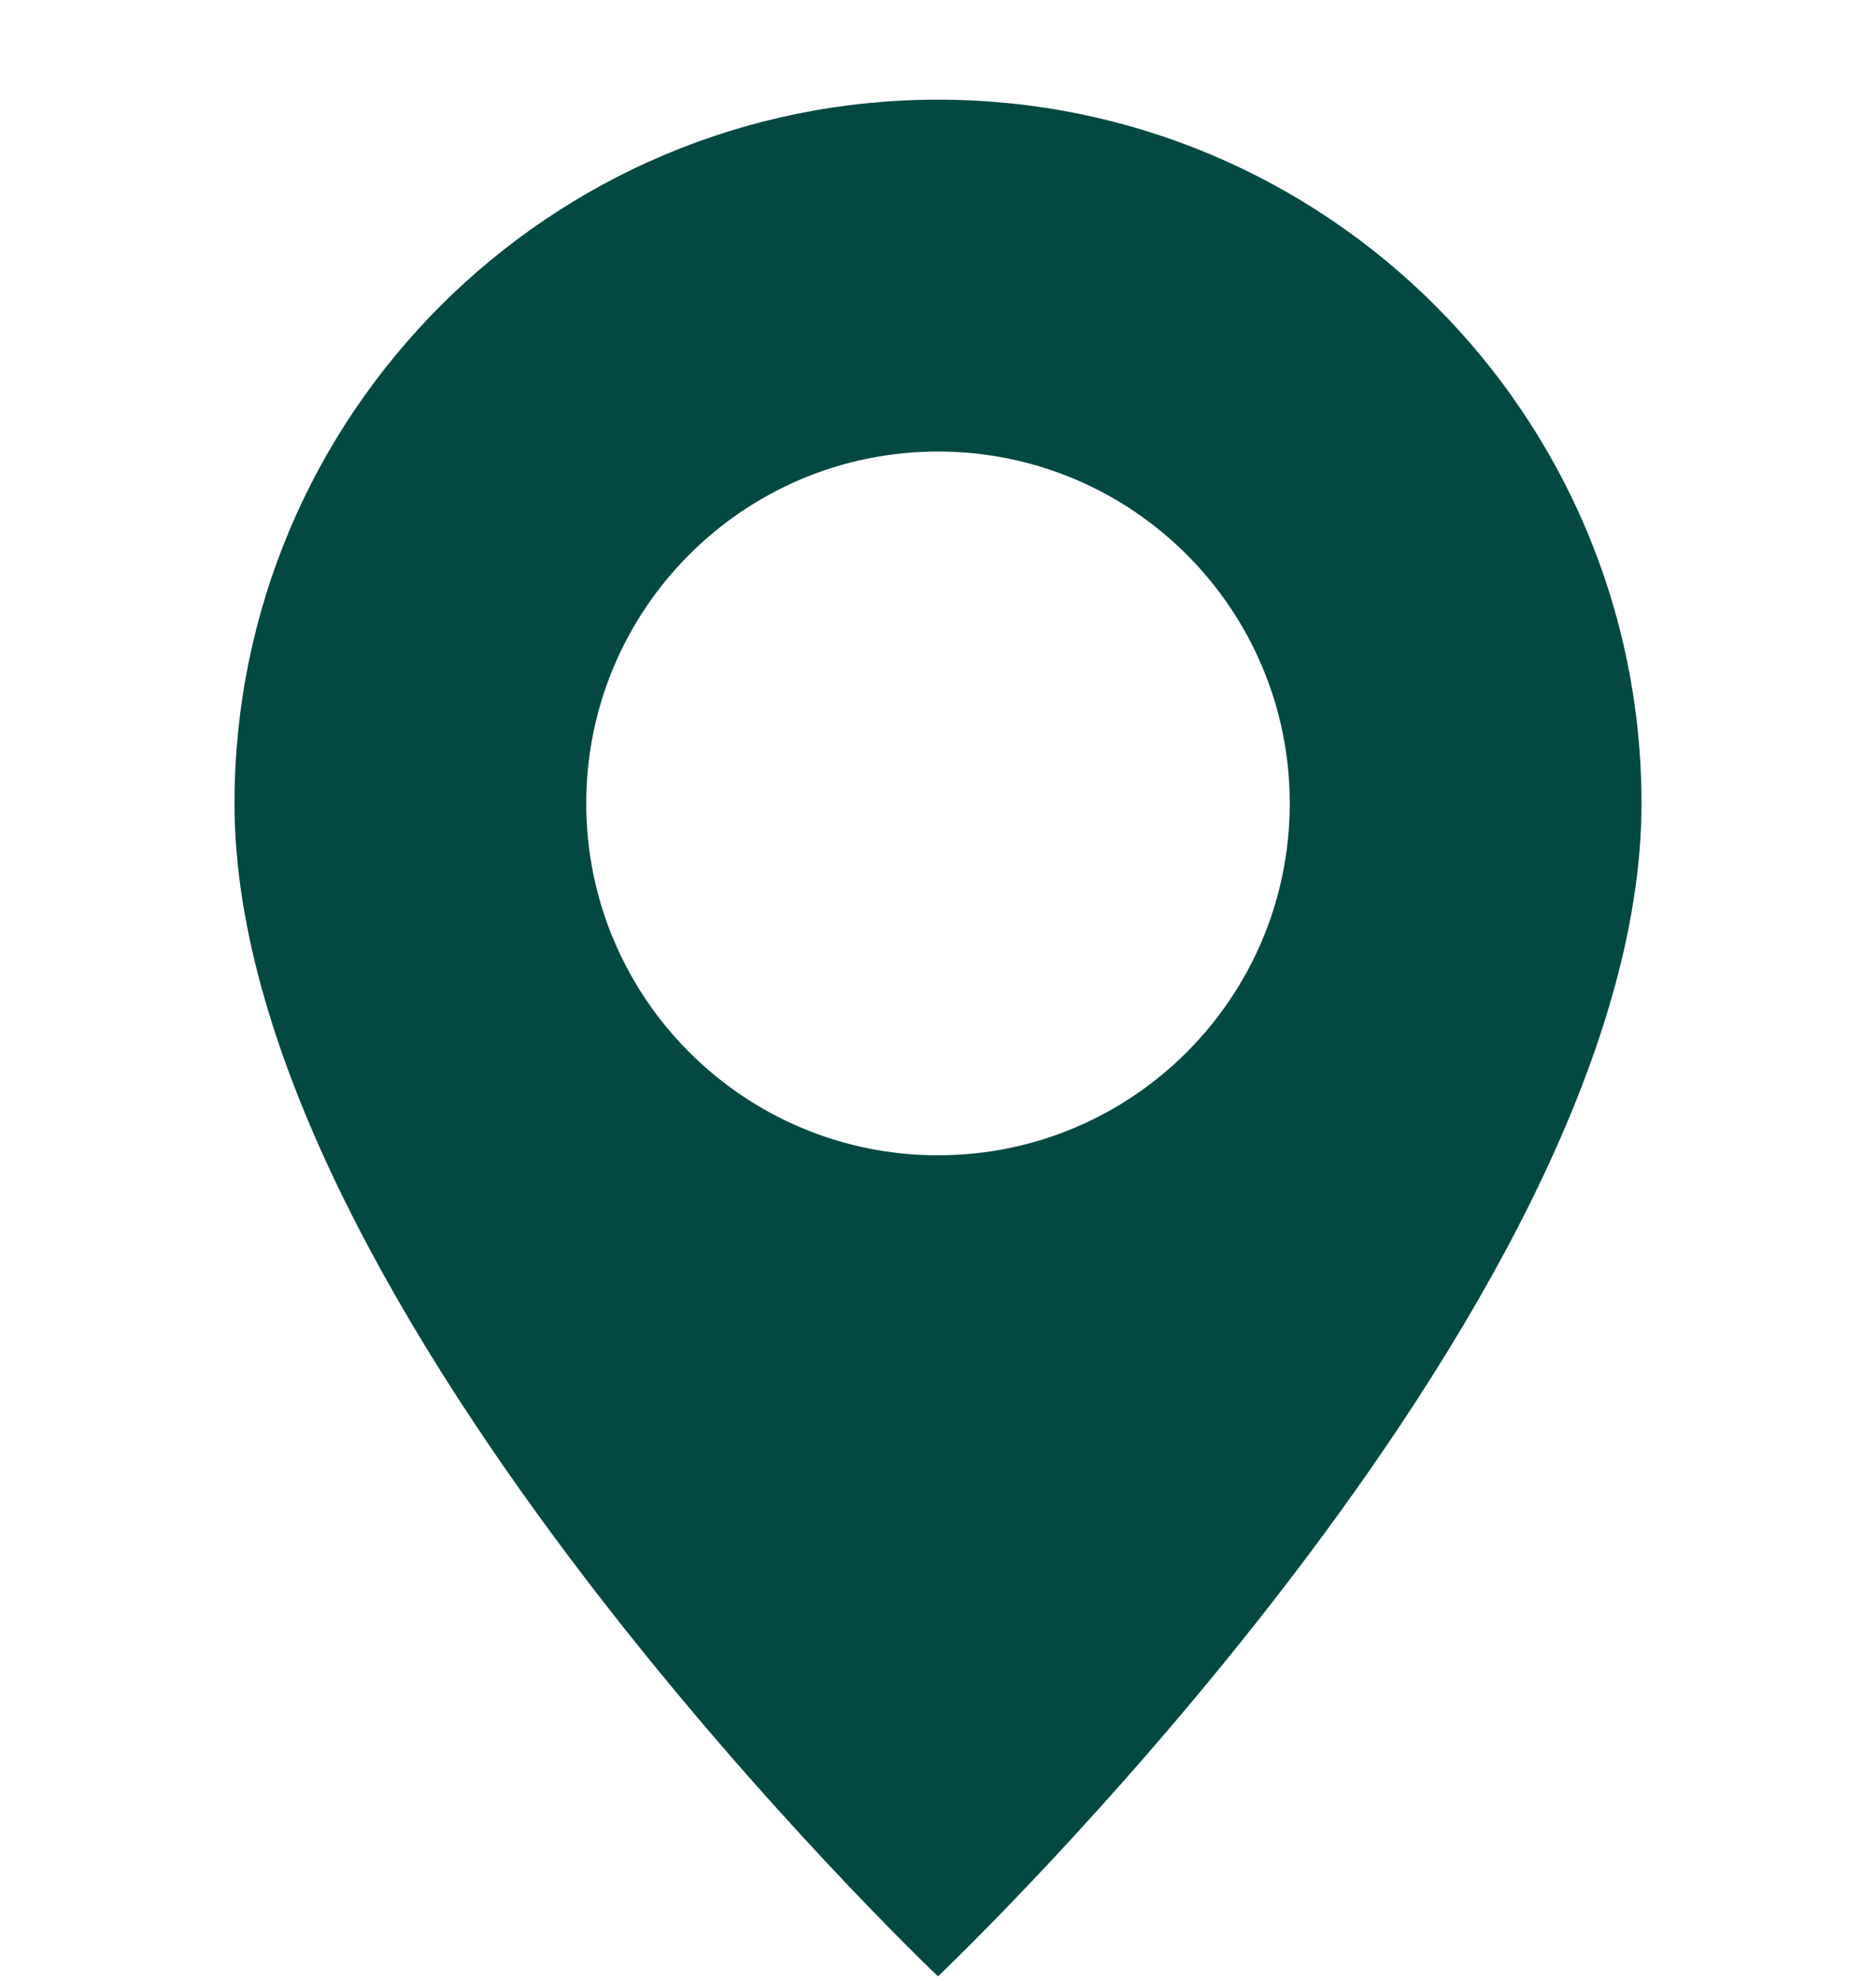
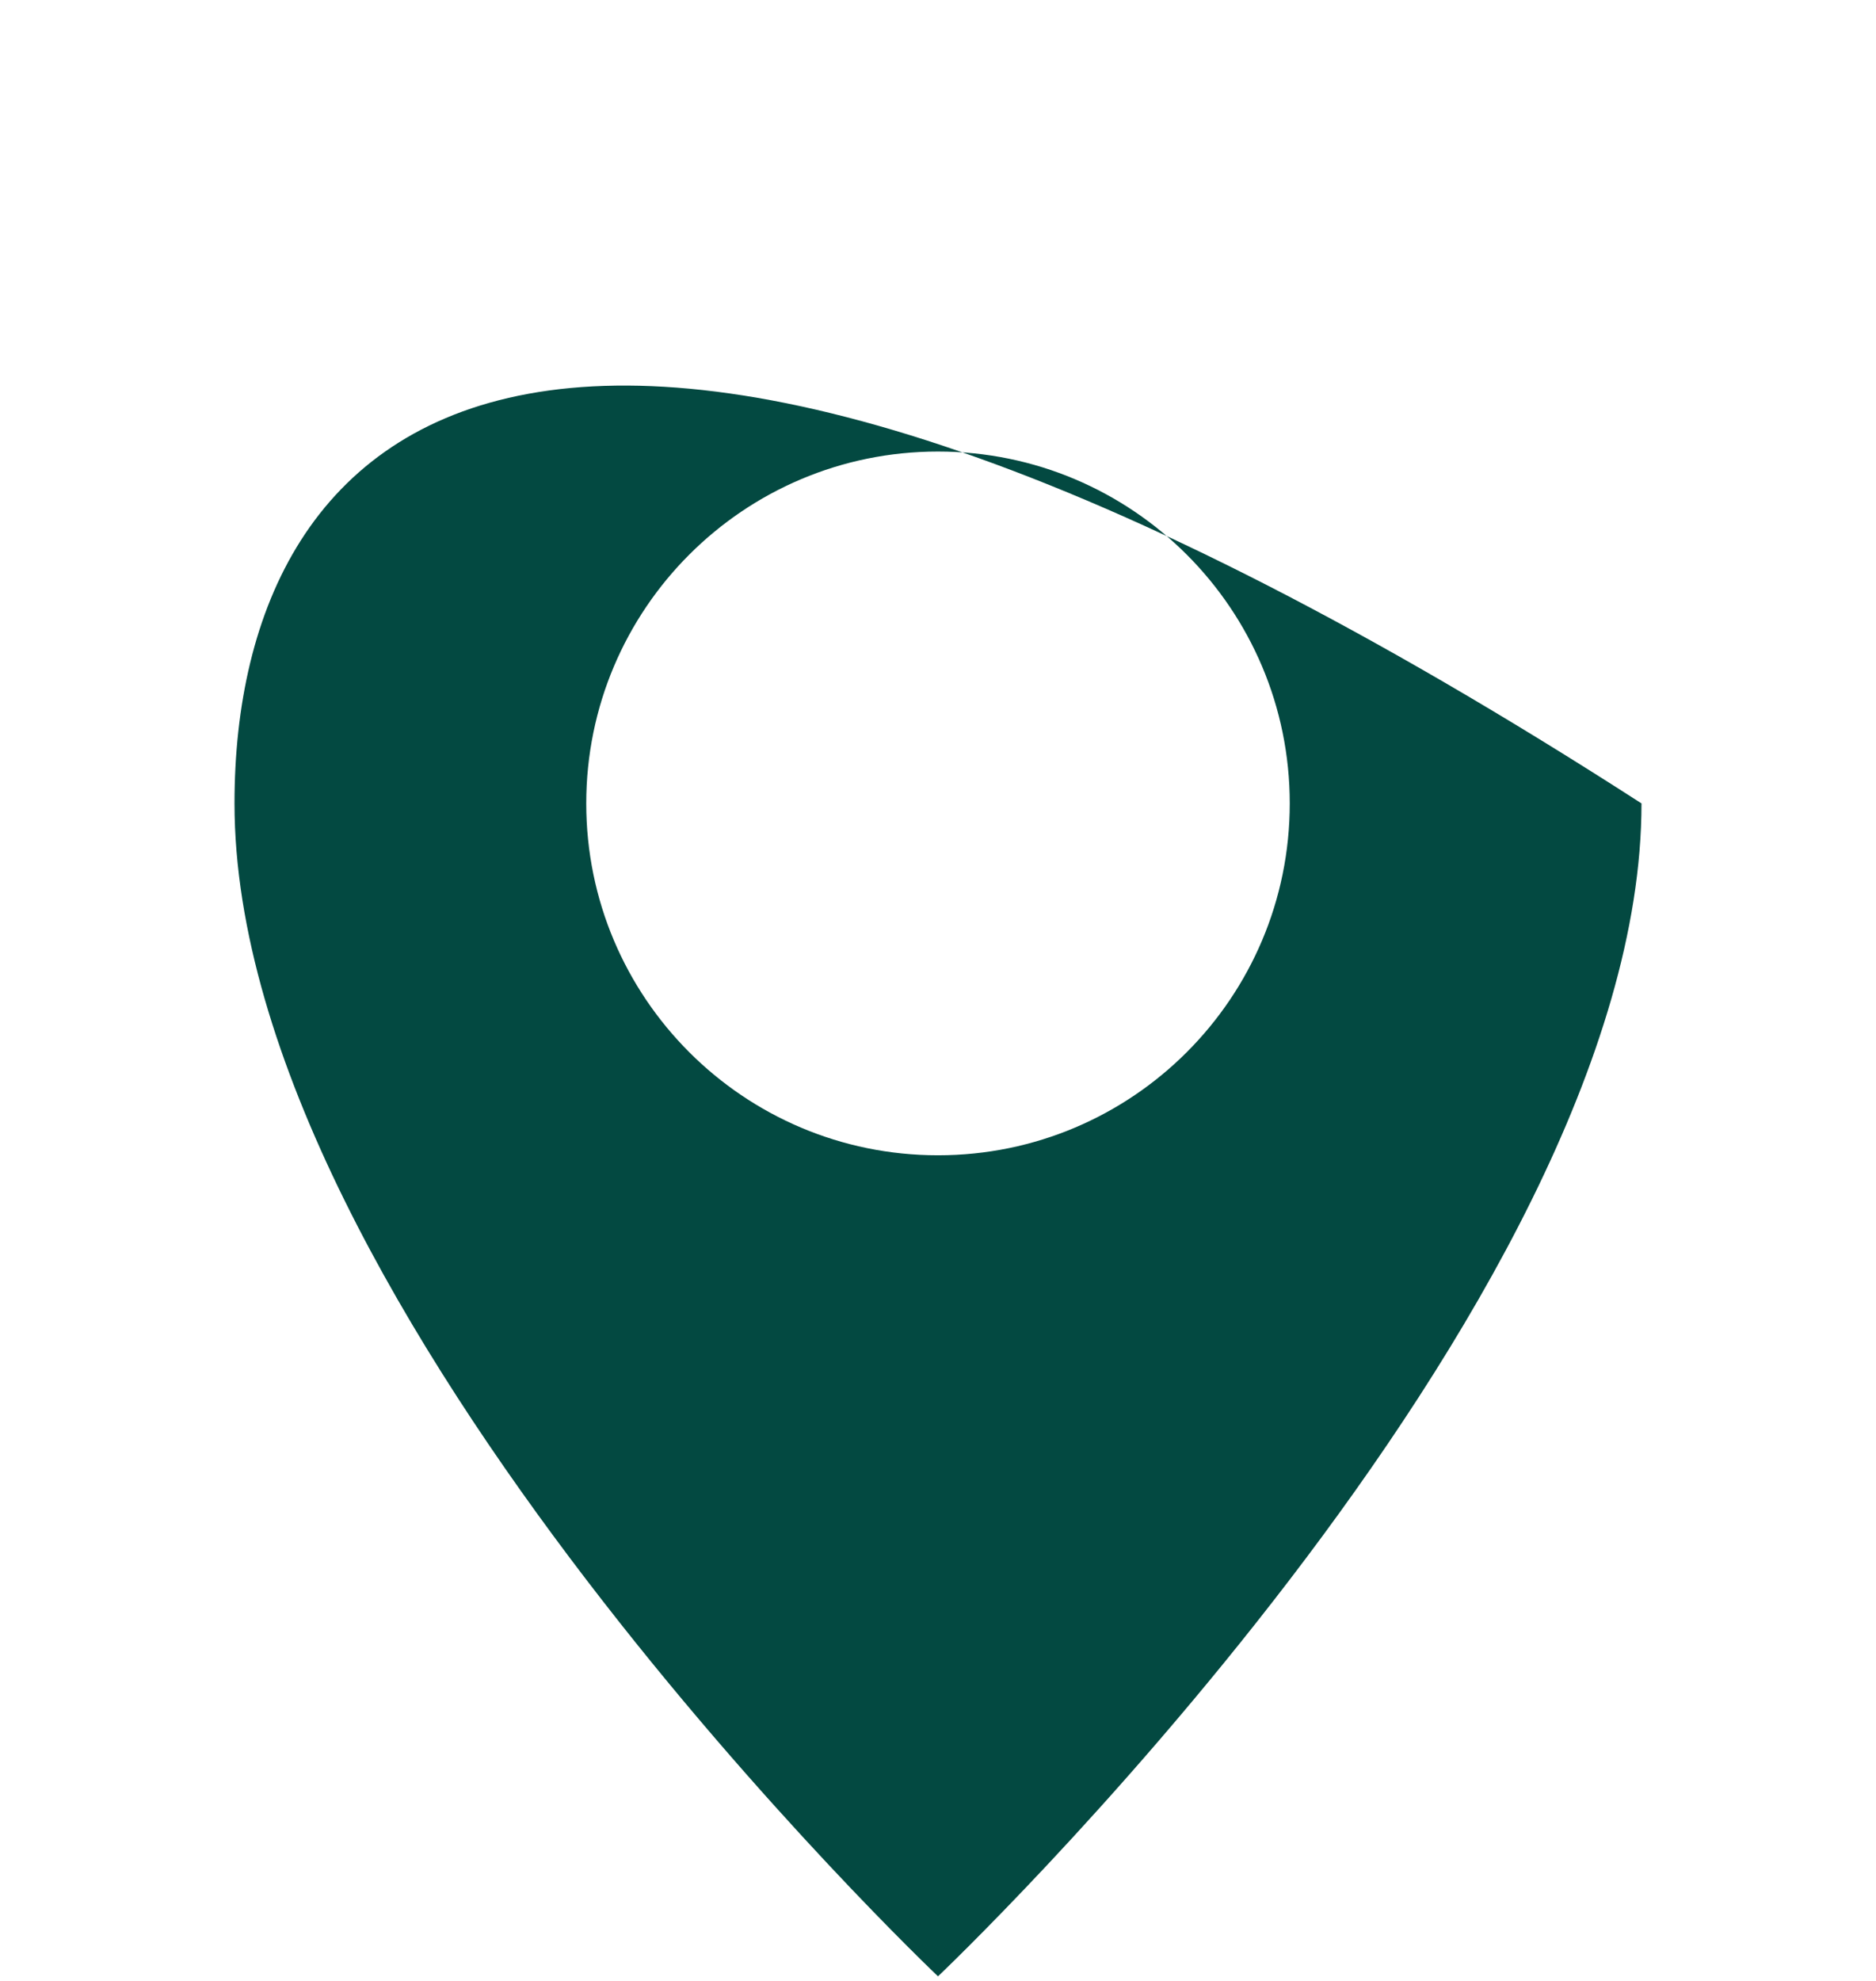
<svg xmlns="http://www.w3.org/2000/svg" width="18" height="19" viewBox="0 0 18 19" fill="none">
-   <path d="M9 18.956C9 18.956 15.75 12.559 15.75 7.706C15.75 3.978 12.728 0.956 9 0.956C5.272 0.956 2.25 3.978 2.25 7.706C2.25 12.559 9 18.956 9 18.956ZM9 11.081C7.136 11.081 5.625 9.57 5.625 7.706C5.625 5.842 7.136 4.331 9 4.331C10.864 4.331 12.375 5.842 12.375 7.706C12.375 9.57 10.864 11.081 9 11.081Z" fill="#034941" />
+   <path d="M9 18.956C9 18.956 15.75 12.559 15.75 7.706C5.272 0.956 2.25 3.978 2.25 7.706C2.25 12.559 9 18.956 9 18.956ZM9 11.081C7.136 11.081 5.625 9.57 5.625 7.706C5.625 5.842 7.136 4.331 9 4.331C10.864 4.331 12.375 5.842 12.375 7.706C12.375 9.57 10.864 11.081 9 11.081Z" fill="#034941" />
</svg>